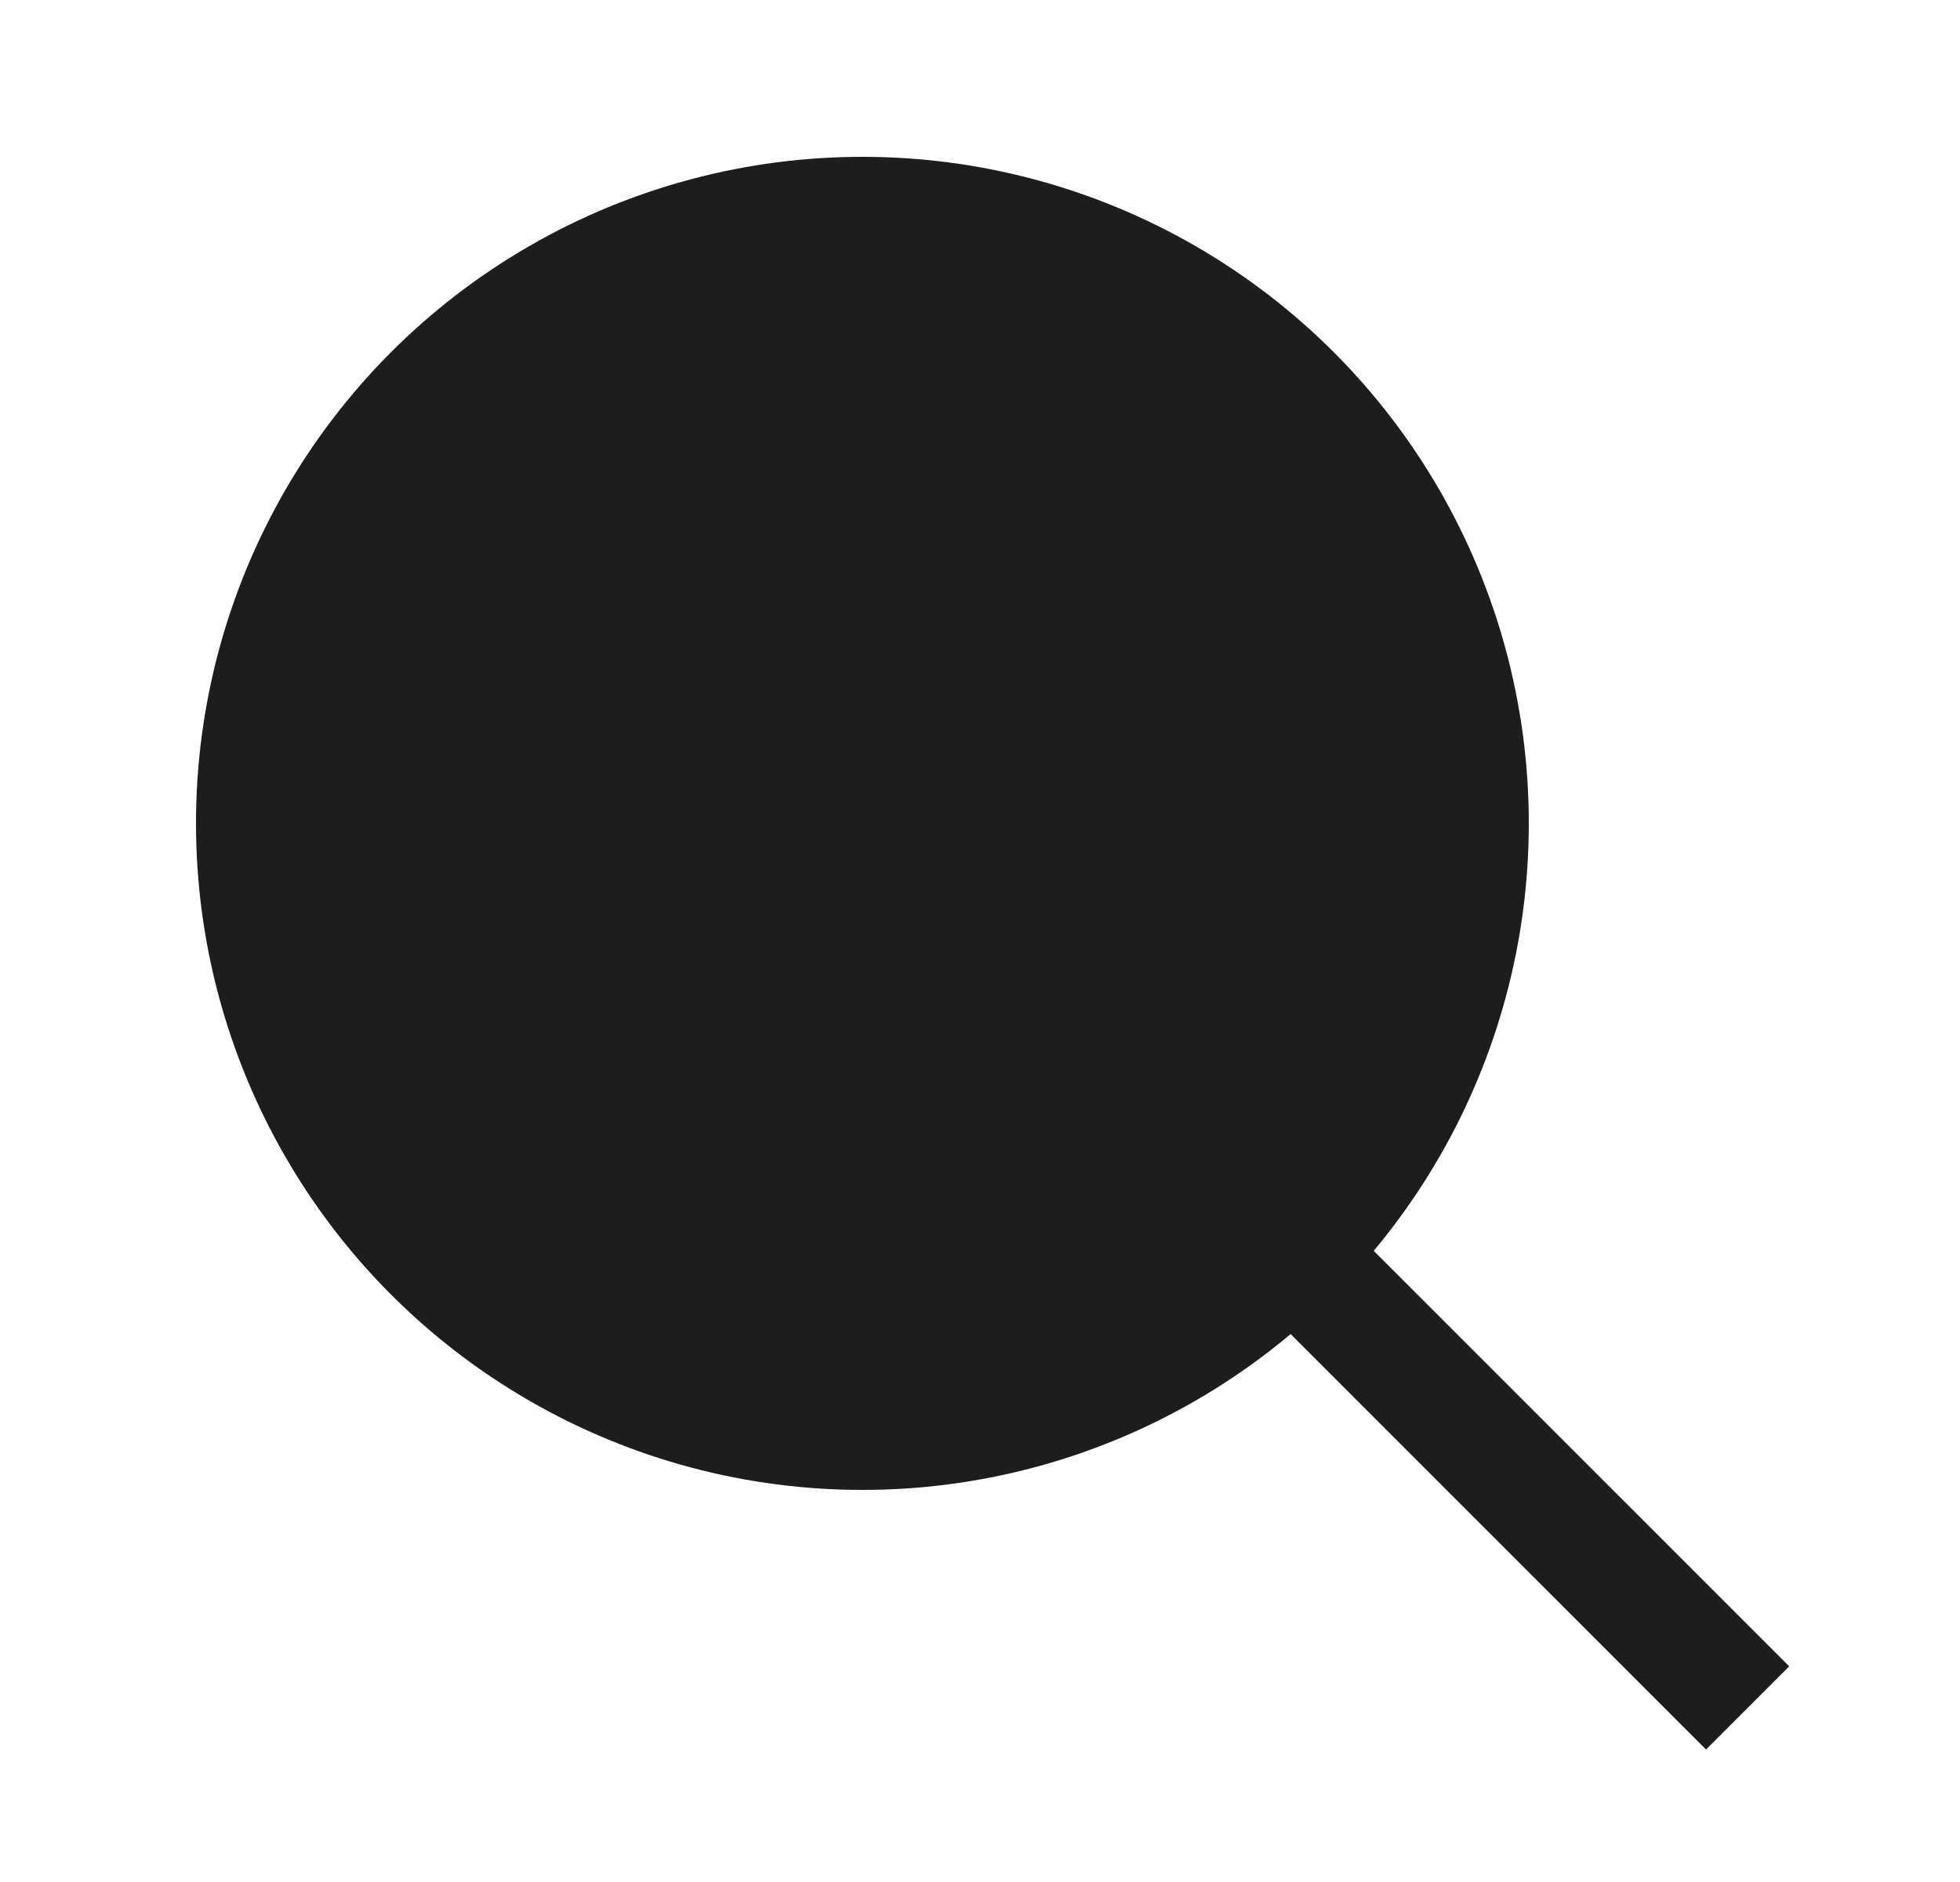
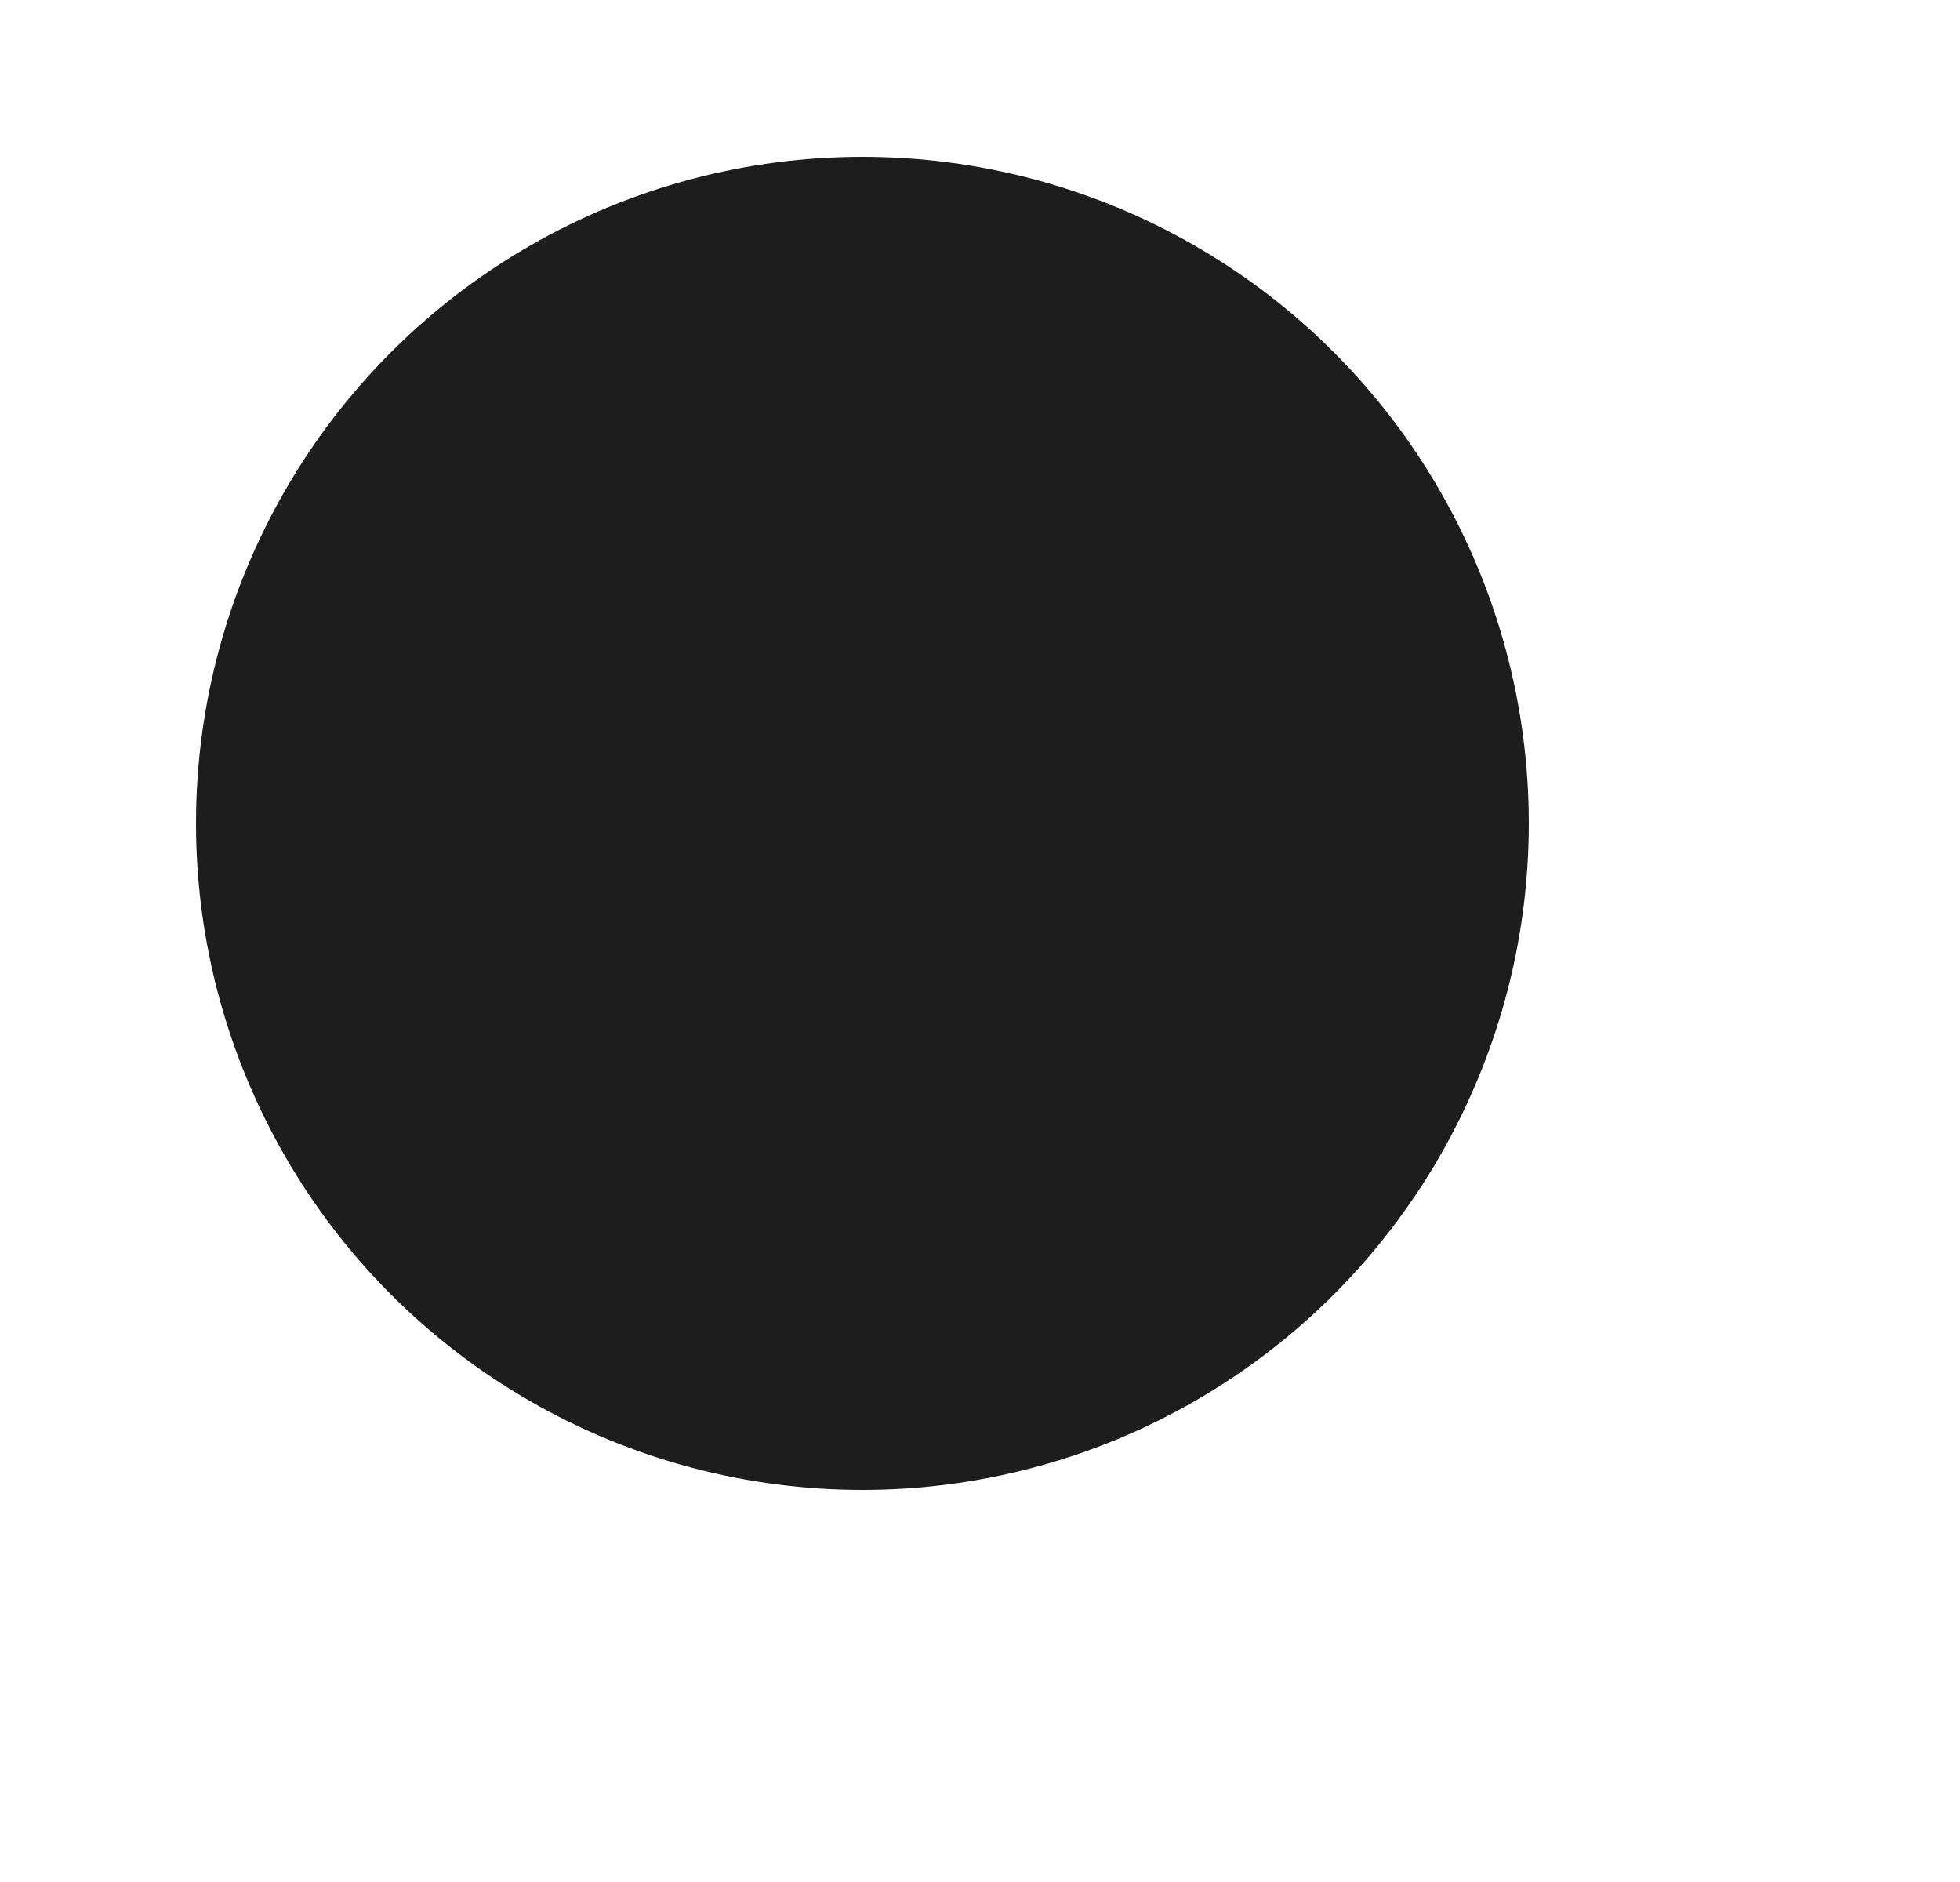
<svg xmlns="http://www.w3.org/2000/svg" width="25" height="24" viewBox="0 0 25 24" fill="none">
-   <line x1="16.28" y1="15.77" x2="22.291" y2="21.78" stroke="#1D1D1D" stroke-width="1.5" />
  <circle cx="11" cy="10.5" r="7.75" fill="#1D1D1D" stroke="#1D1D1D" stroke-width="1.5" />
</svg>